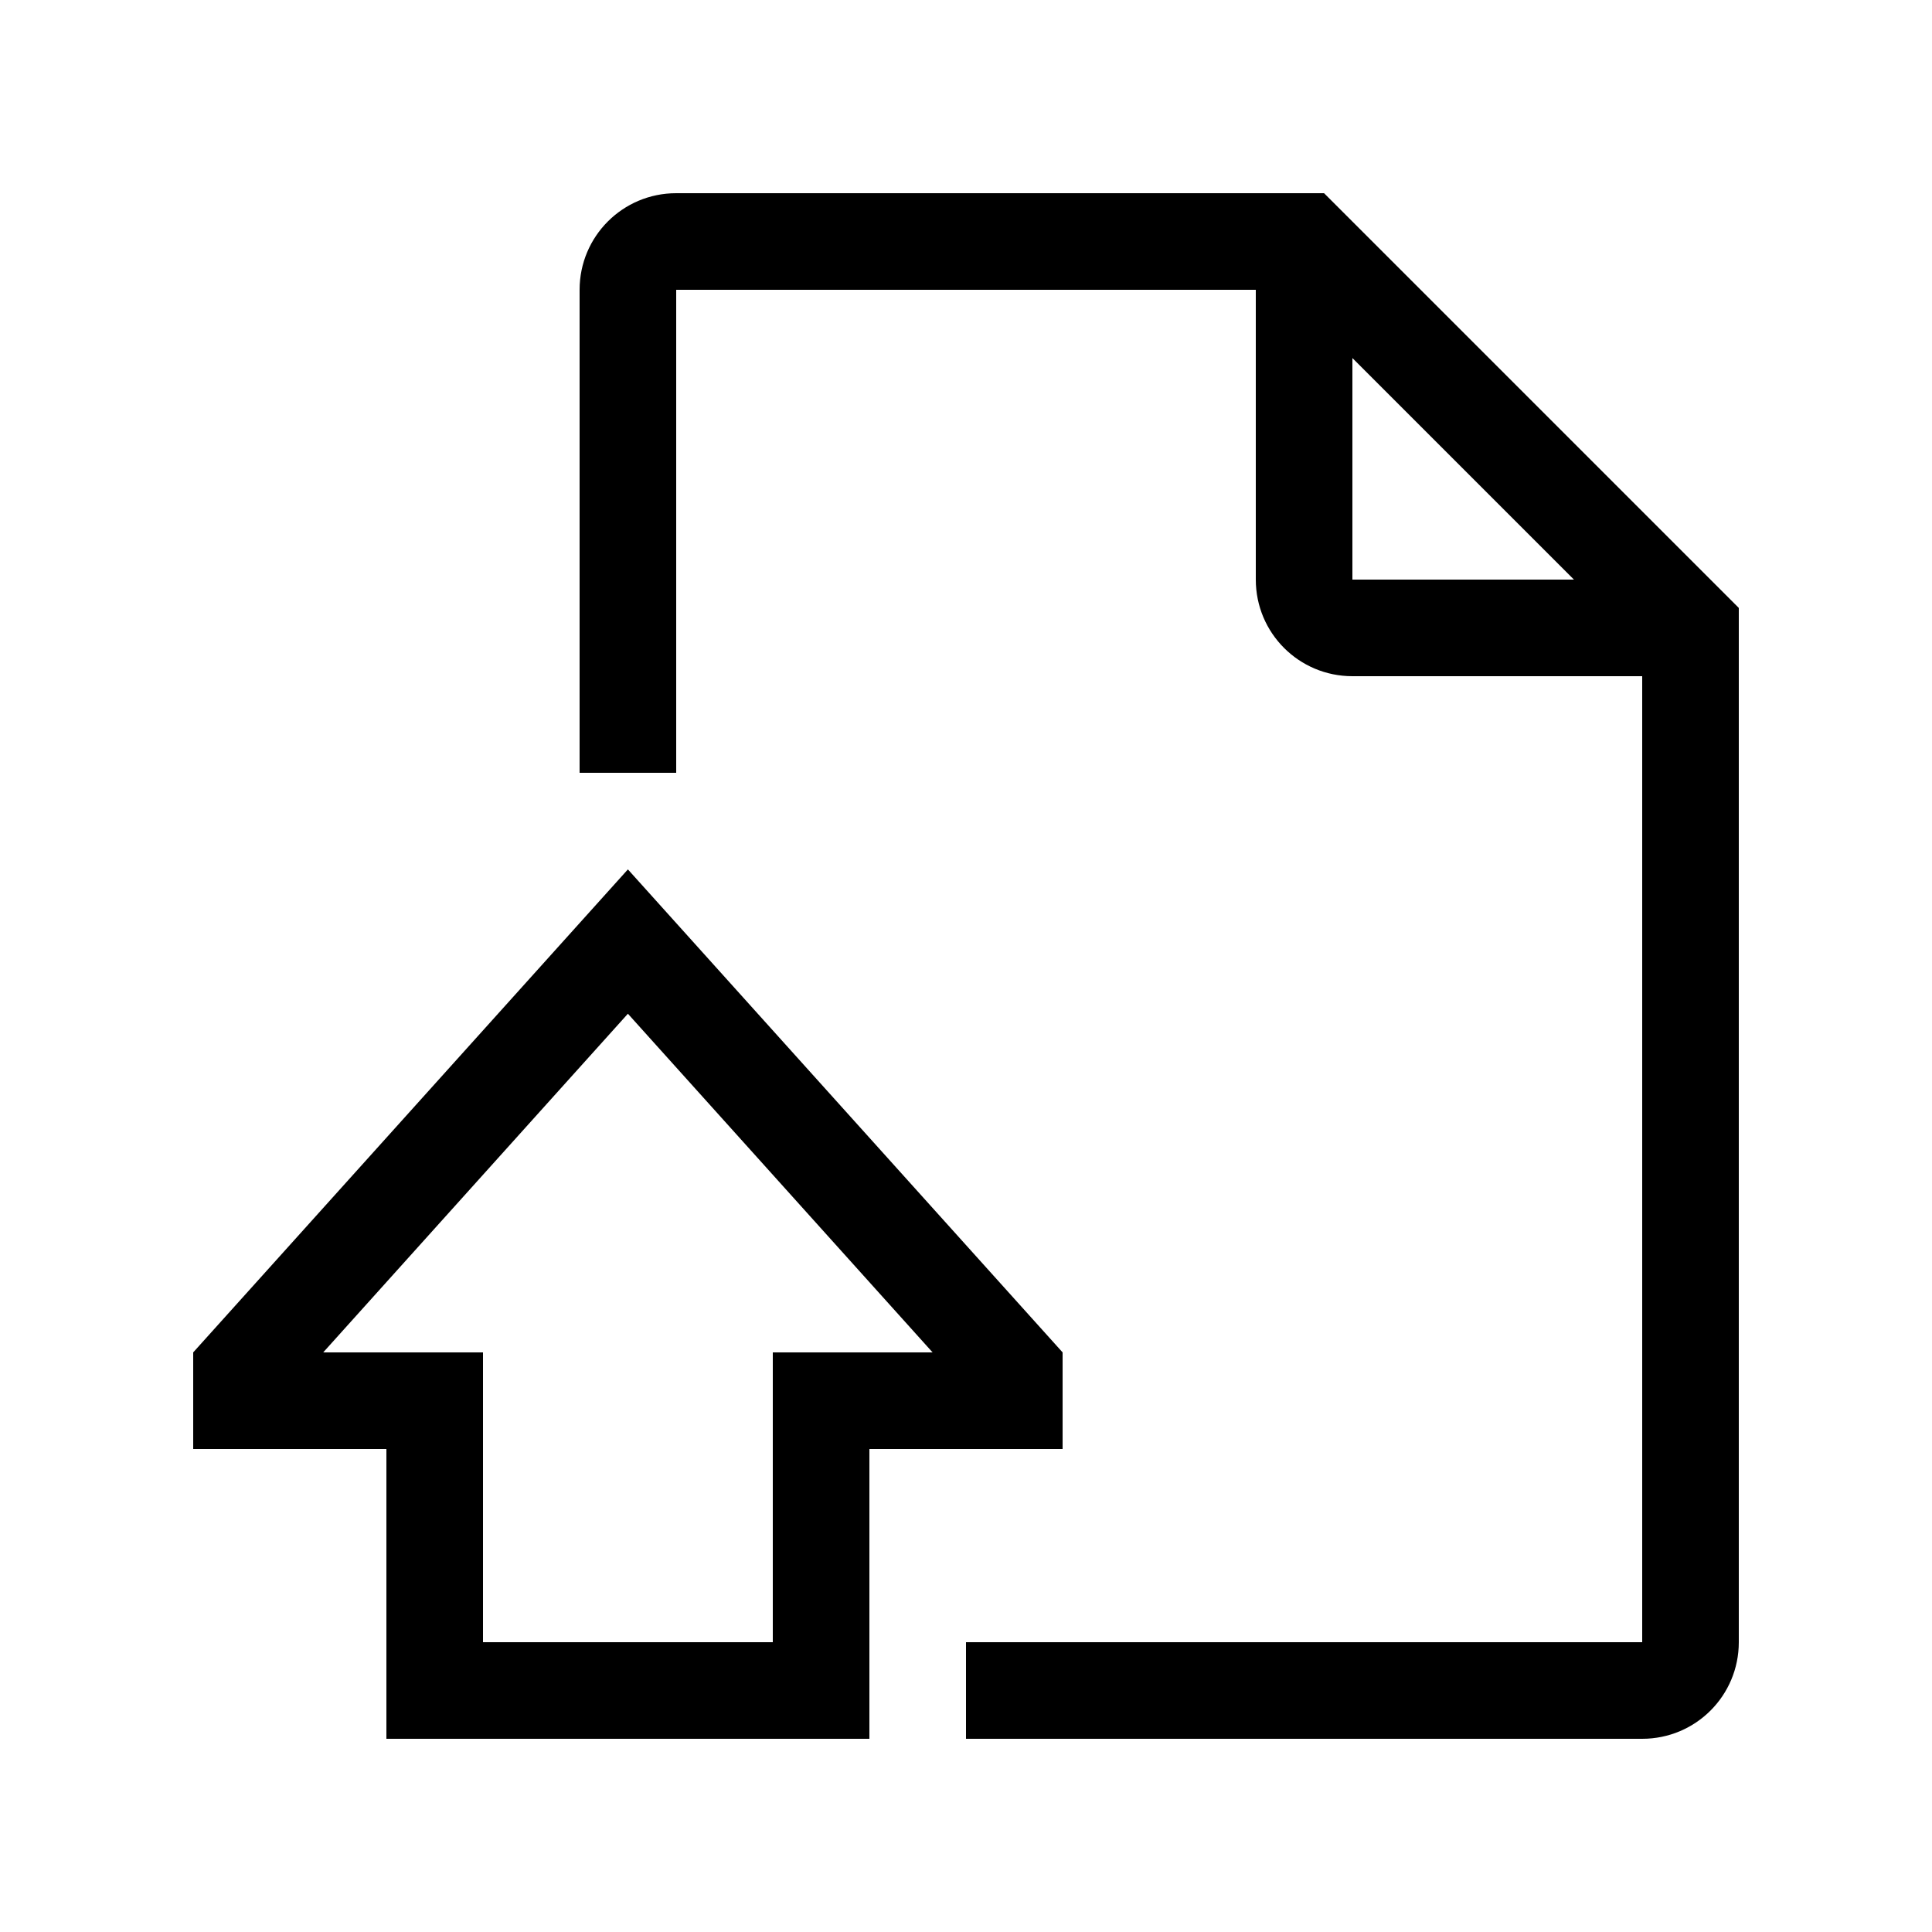
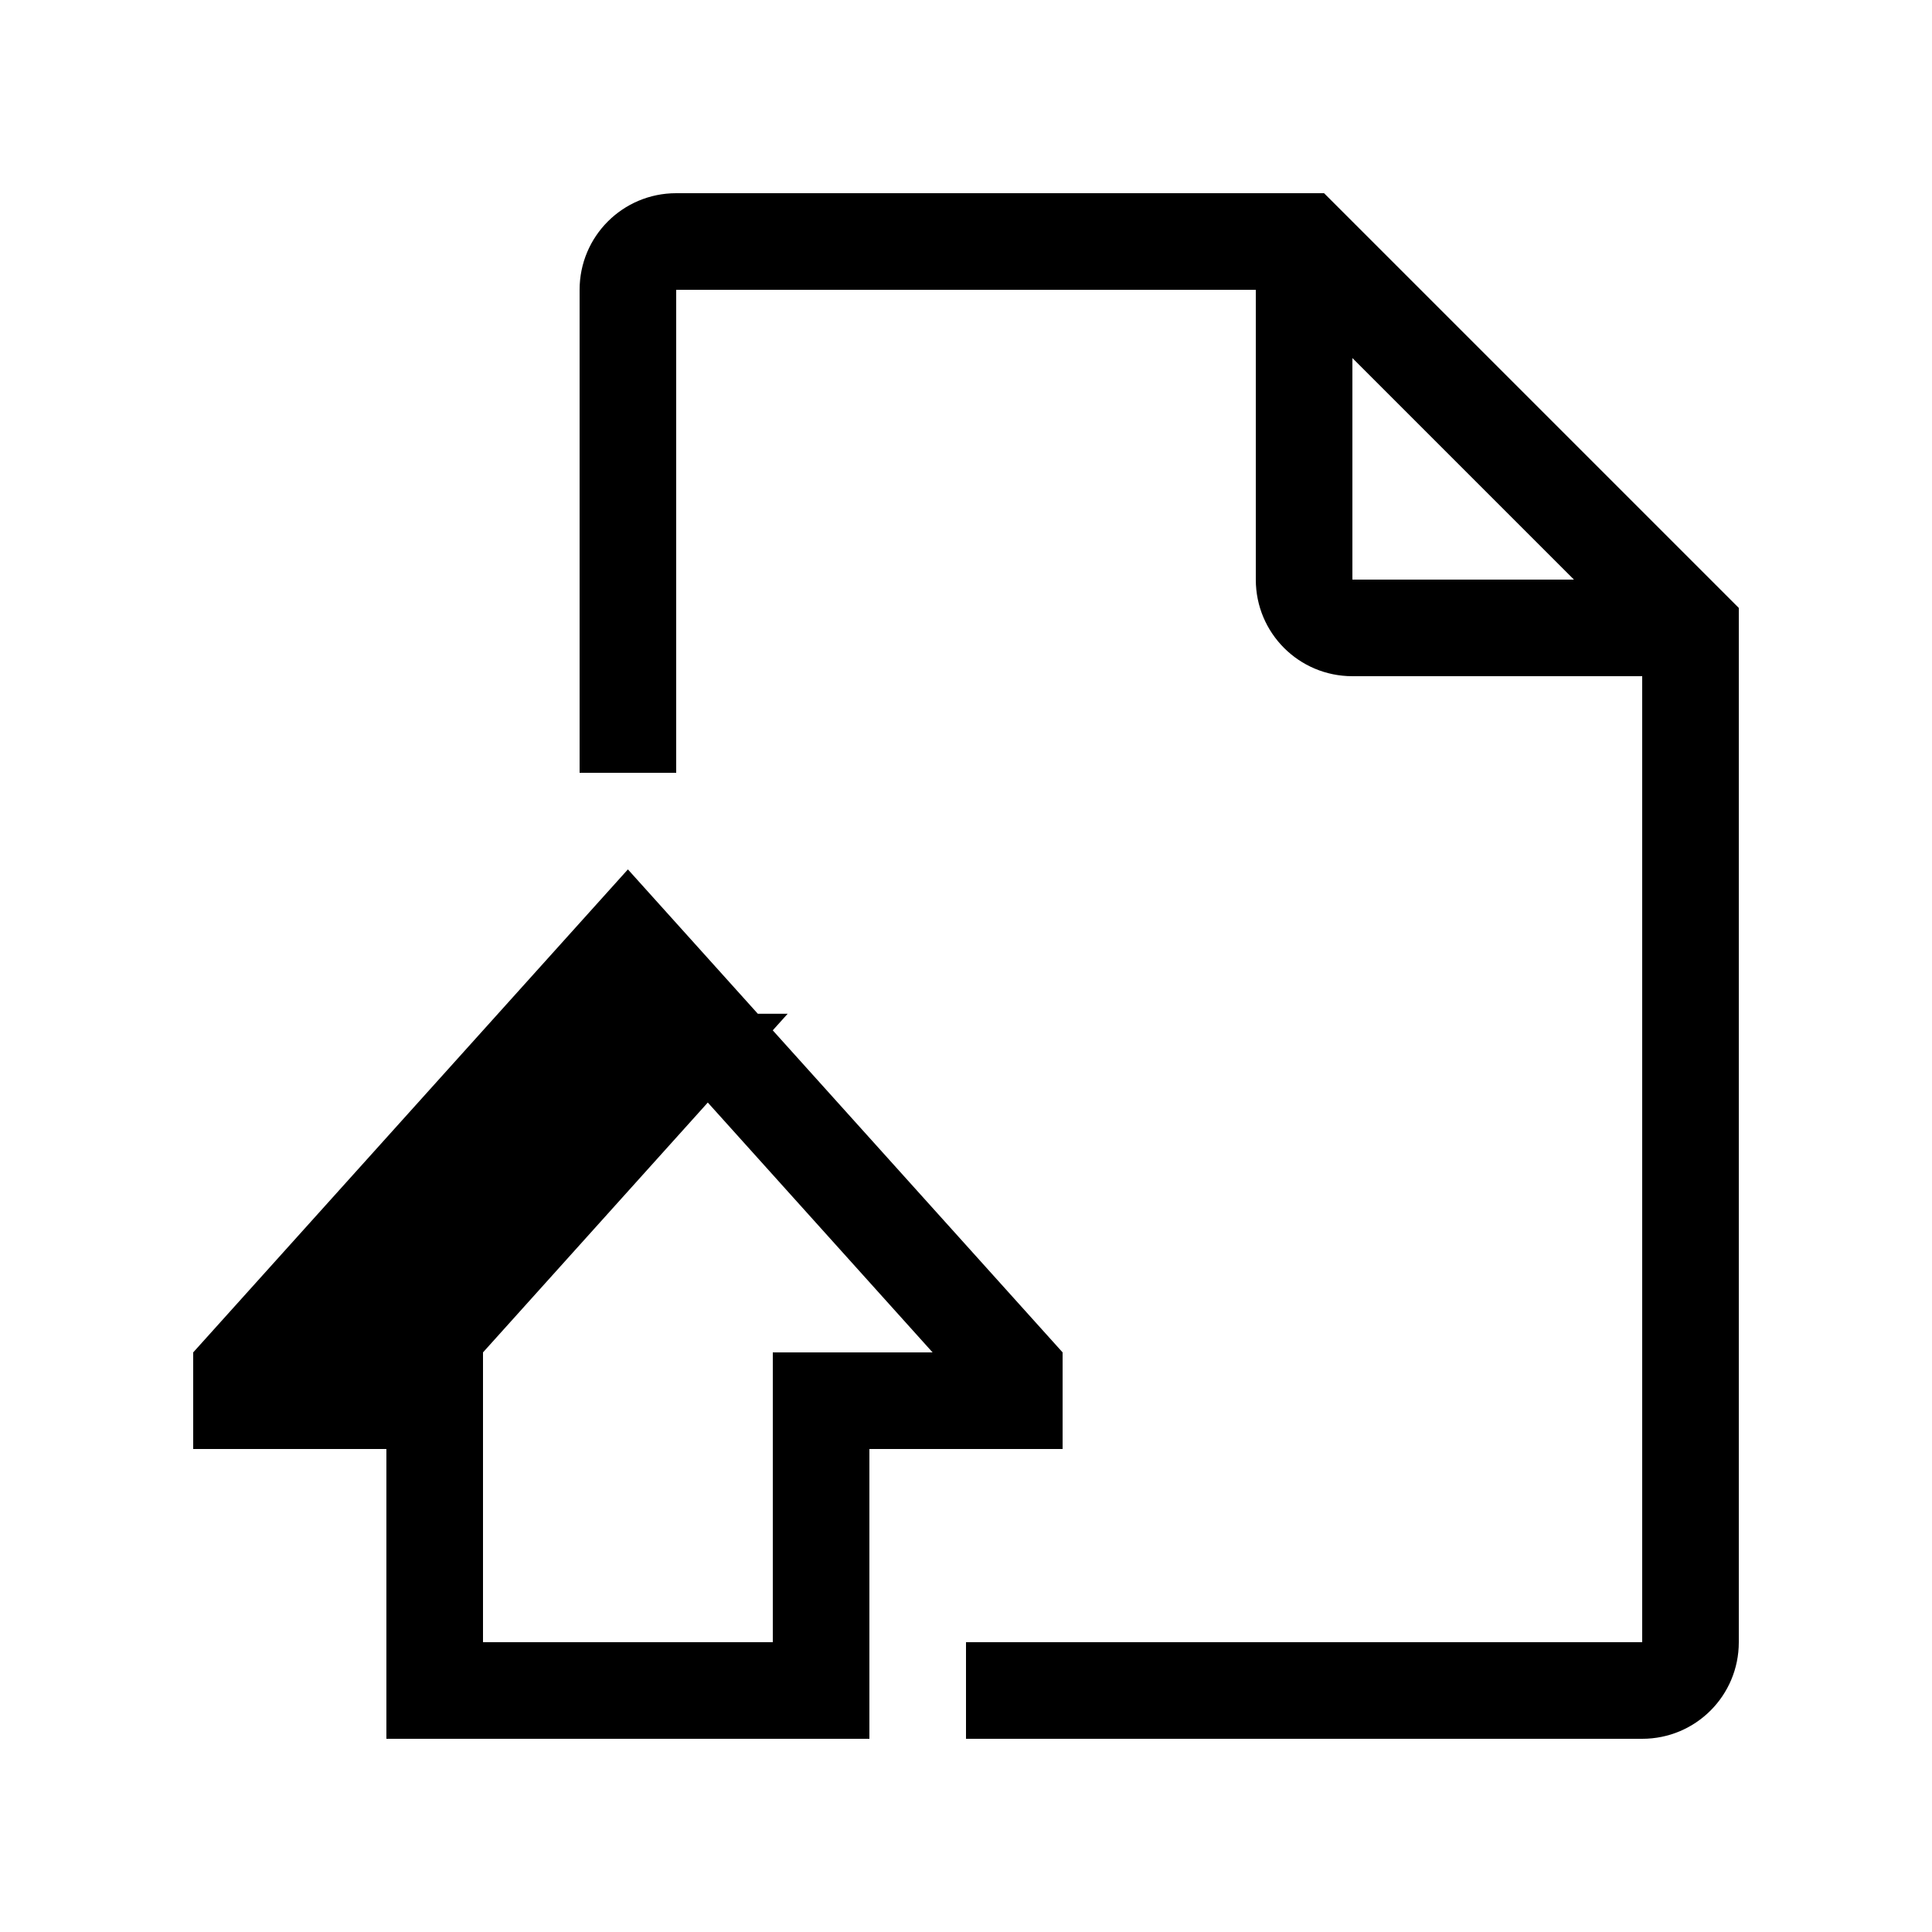
<svg xmlns="http://www.w3.org/2000/svg" version="1.1" width="24" height="24" viewBox="0 0 24 24">
  <title>document-publish</title>
-   <path d="M8.4 2.4c-0.664 0-1.2 0.536-1.2 1.2v6h1.2v-6h7.2v3.6c0 0.664 0.536 1.2 1.2 1.2h3.6v12h-8.4v1.2h8.4c0.664 0 1.2-0.536 1.2-1.2v-12.848l-5.152-5.152h-8.048zM16.8 4.448l2.752 2.752h-2.752v-2.752zM7.8 10.8l-5.4 6v1.2h2.4v3.6h6v-3.6h2.4v-1.2l-5.4-6zM7.8 12.593l3.785 4.207h-1.985v3.6h-3.6v-3.6h-1.985l3.785-4.207z" />
+   <path d="M8.4 2.4c-0.664 0-1.2 0.536-1.2 1.2v6h1.2v-6h7.2v3.6c0 0.664 0.536 1.2 1.2 1.2h3.6v12h-8.4v1.2h8.4c0.664 0 1.2-0.536 1.2-1.2v-12.848l-5.152-5.152h-8.048zM16.8 4.448l2.752 2.752h-2.752v-2.752zM7.8 10.8l-5.4 6v1.2h2.4v3.6h6v-3.6h2.4v-1.2l-5.4-6zM7.8 12.593l3.785 4.207h-1.985v3.6h-3.6v-3.6l3.785-4.207z" />
</svg>